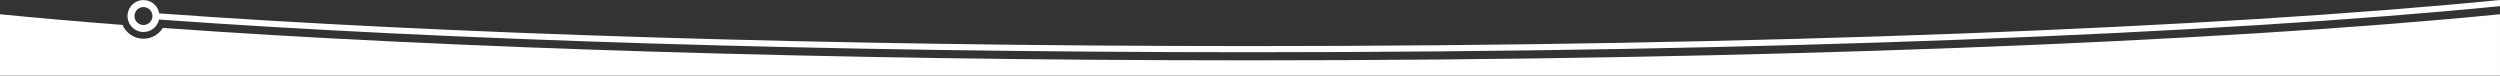
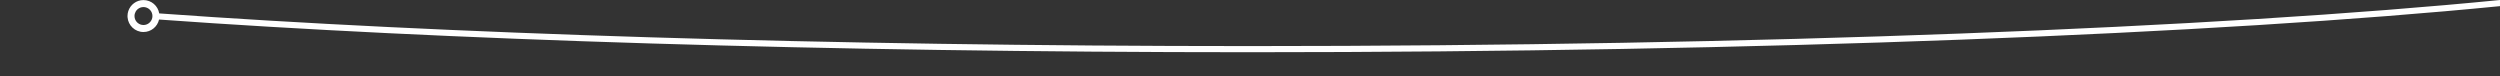
<svg xmlns="http://www.w3.org/2000/svg" width="100%" height="100%" viewBox="0 0 1965 60" version="1.1" xml:space="preserve" style="fill-rule:evenodd;clip-rule:evenodd;stroke-linejoin:round;stroke-miterlimit:2;">
  <rect x="0" y="0" width="1965" height="60" fill="#333333" stroke="none" />
  <g transform="matrix(1,0,0,1,7.63645e-14,-10.476)">
    <g transform="matrix(1,0,0,1,0,-50.776)">
      <g transform="matrix(-1,-1.22465e-16,1.22465e-16,-1,1964.99,182.028)">
        <g transform="matrix(-1,-1.22465e-16,1.22465e-16,-1,1964.99,131.252)">
-           <path d="M127.997,32.422C348.207,48.177 649.903,57.9 982.497,57.9C1385.25,57.9 1742.69,43.643 1964.99,21.681L1964.99,70L0,70L-0,21.681C29.755,24.62 61.932,27.422 96.314,30.07C99.051,36.449 105.391,40.921 112.768,40.921C119.199,40.921 124.843,37.521 127.997,32.422Z" style="fill:white;" />
-         </g>
+           </g>
        <g transform="matrix(-1,-1.22465e-16,1.22465e-16,-1,1964.99,142.457)">
          <path d="M100.25,35.201C100.228,34.899 100.217,34.595 100.217,34.287C100.217,32.937 100.431,31.635 100.827,30.415C102.46,25.381 107.192,21.737 112.768,21.737C118.989,21.737 124.159,26.274 125.148,32.217C345.601,48.093 648.466,57.9 982.497,57.9C1385.25,57.9 1742.69,43.643 1964.99,21.681L1964.99,26.51C1742.69,48.473 1385.25,62.729 982.497,62.729C648.399,62.729 345.48,52.919 125.015,37.037C123.76,42.643 118.75,46.838 112.768,46.838C106.148,46.838 100.718,41.702 100.25,35.201ZM106.61,30.853C106.041,31.87 105.717,33.041 105.717,34.287C105.717,34.745 105.761,35.192 105.844,35.625C106.47,38.878 109.334,41.338 112.768,41.338C115.837,41.338 118.451,39.372 119.418,36.631C119.677,35.898 119.818,35.109 119.818,34.287C119.818,33.411 119.658,32.572 119.365,31.798C118.358,29.134 115.783,27.237 112.768,27.237C110.123,27.237 107.816,28.696 106.61,30.853Z" style="fill:white;" />
        </g>
      </g>
    </g>
  </g>
</svg>